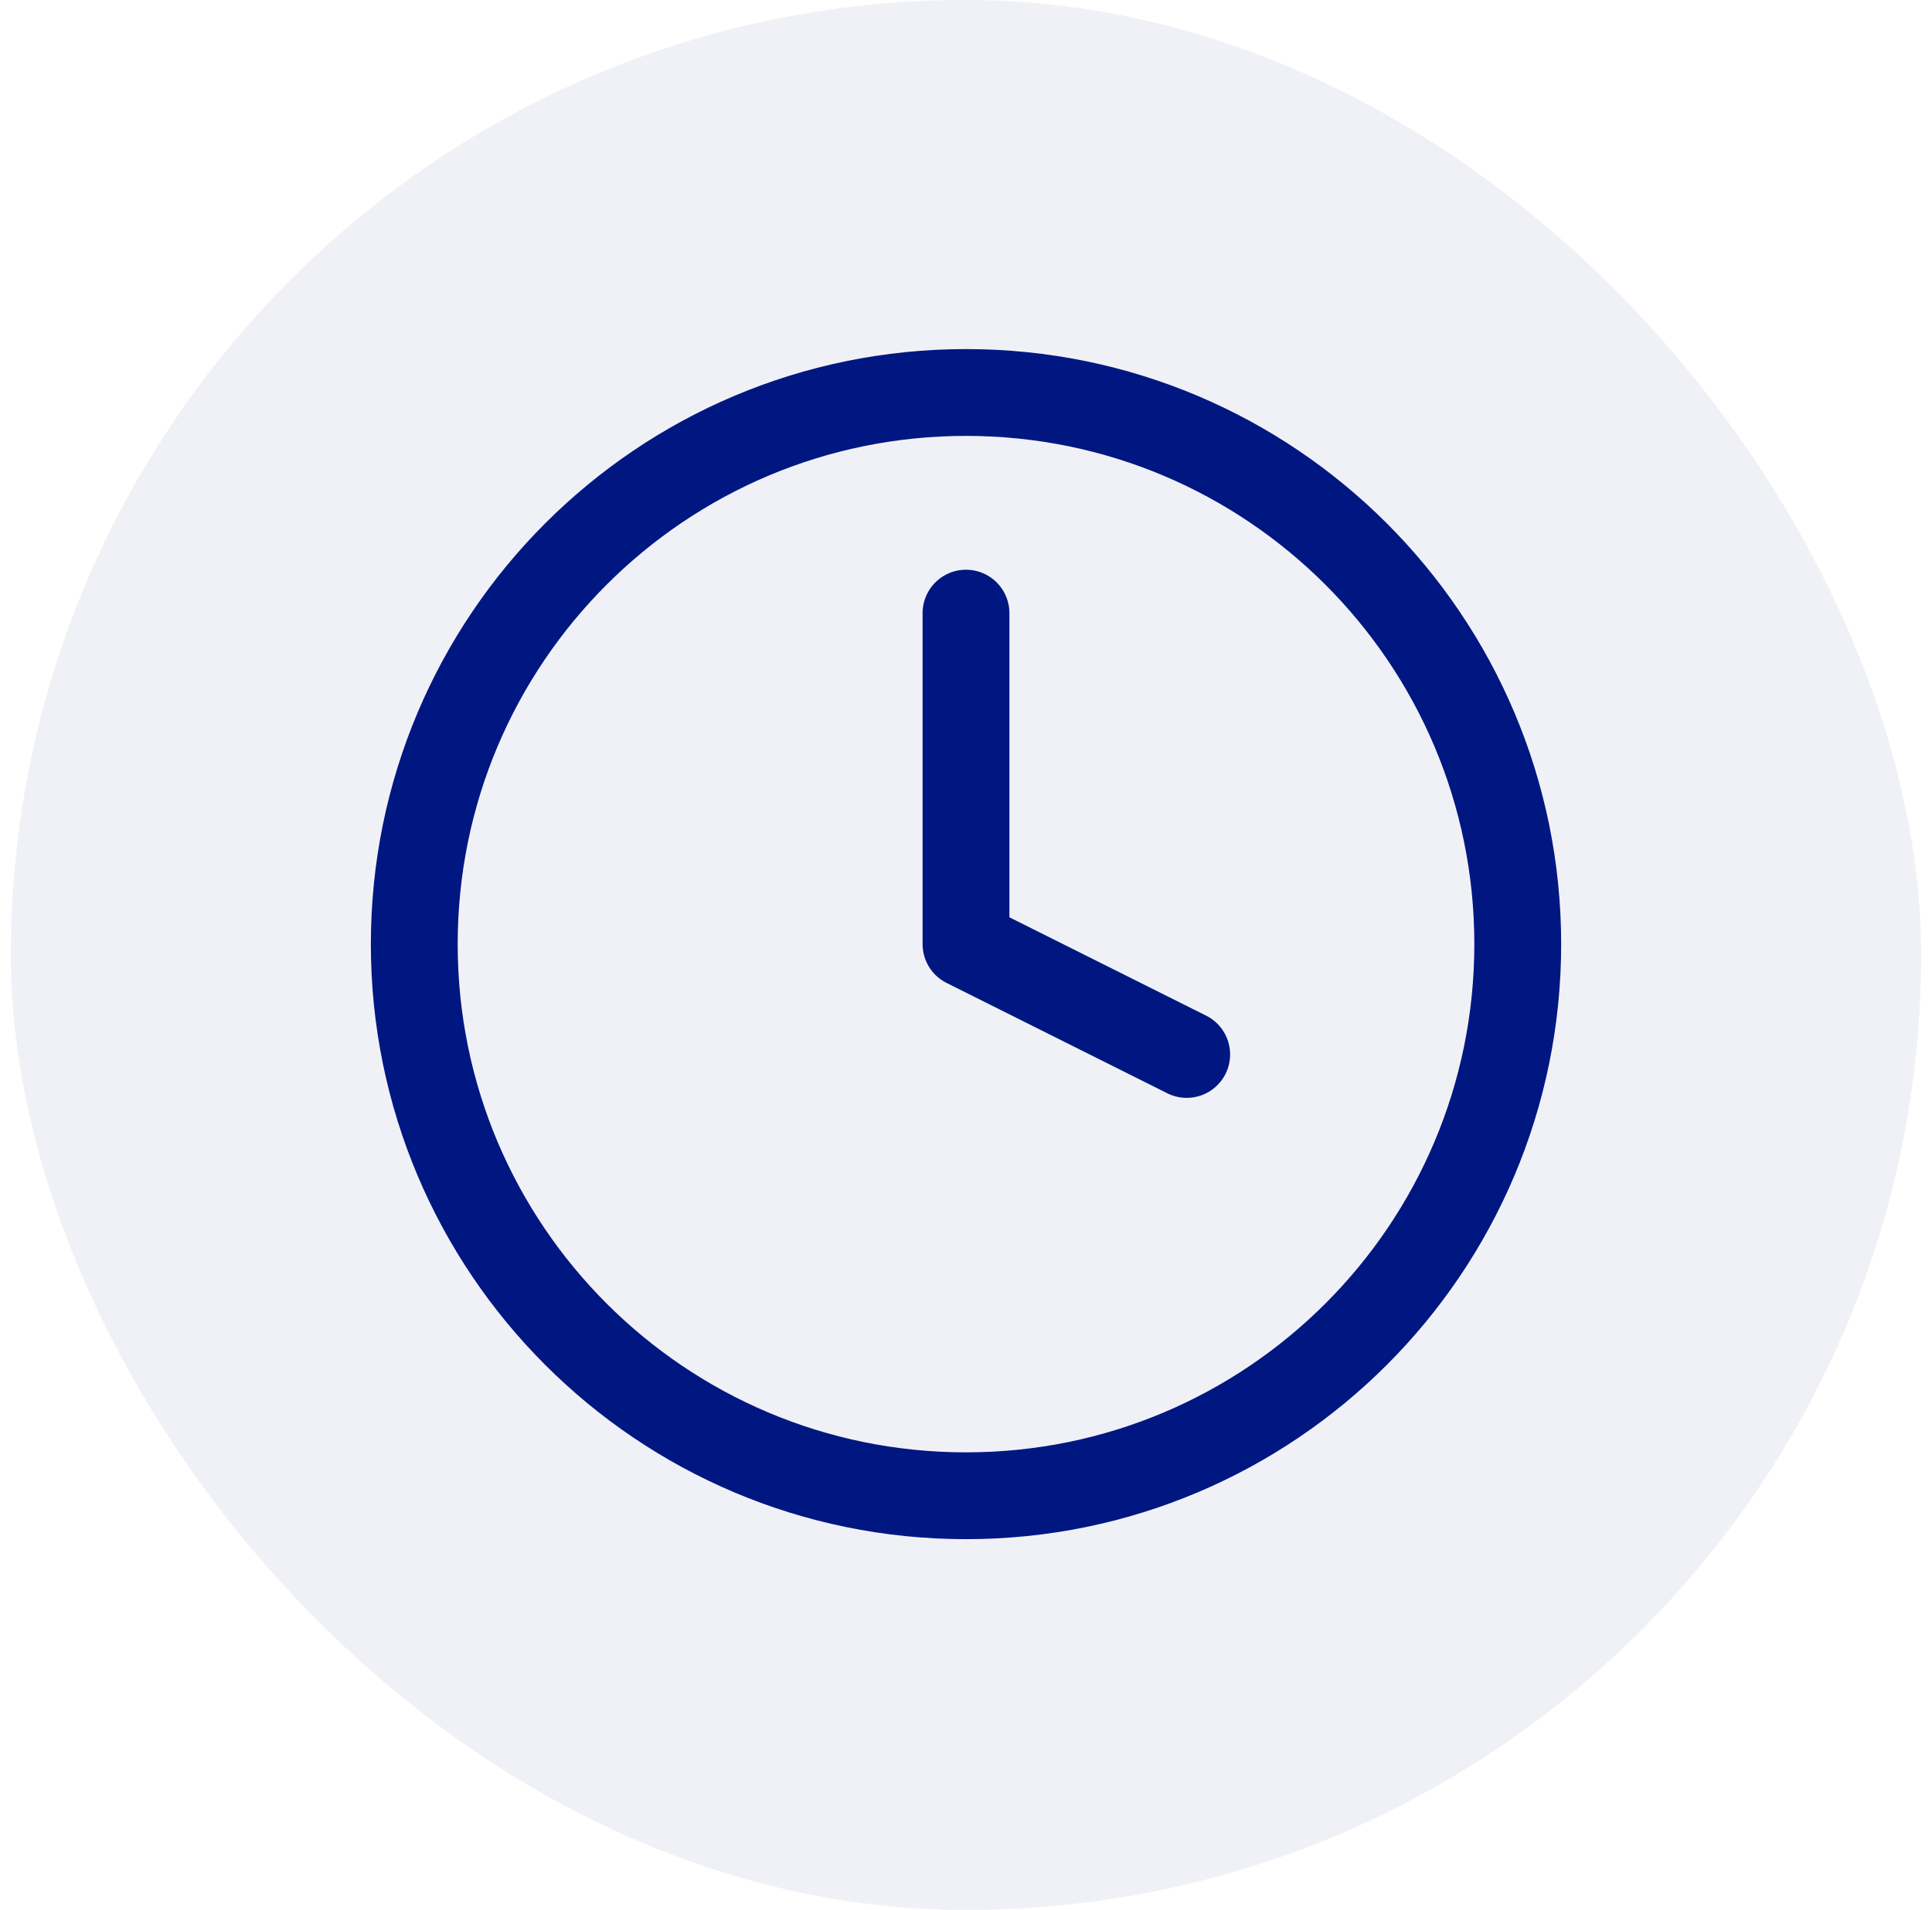
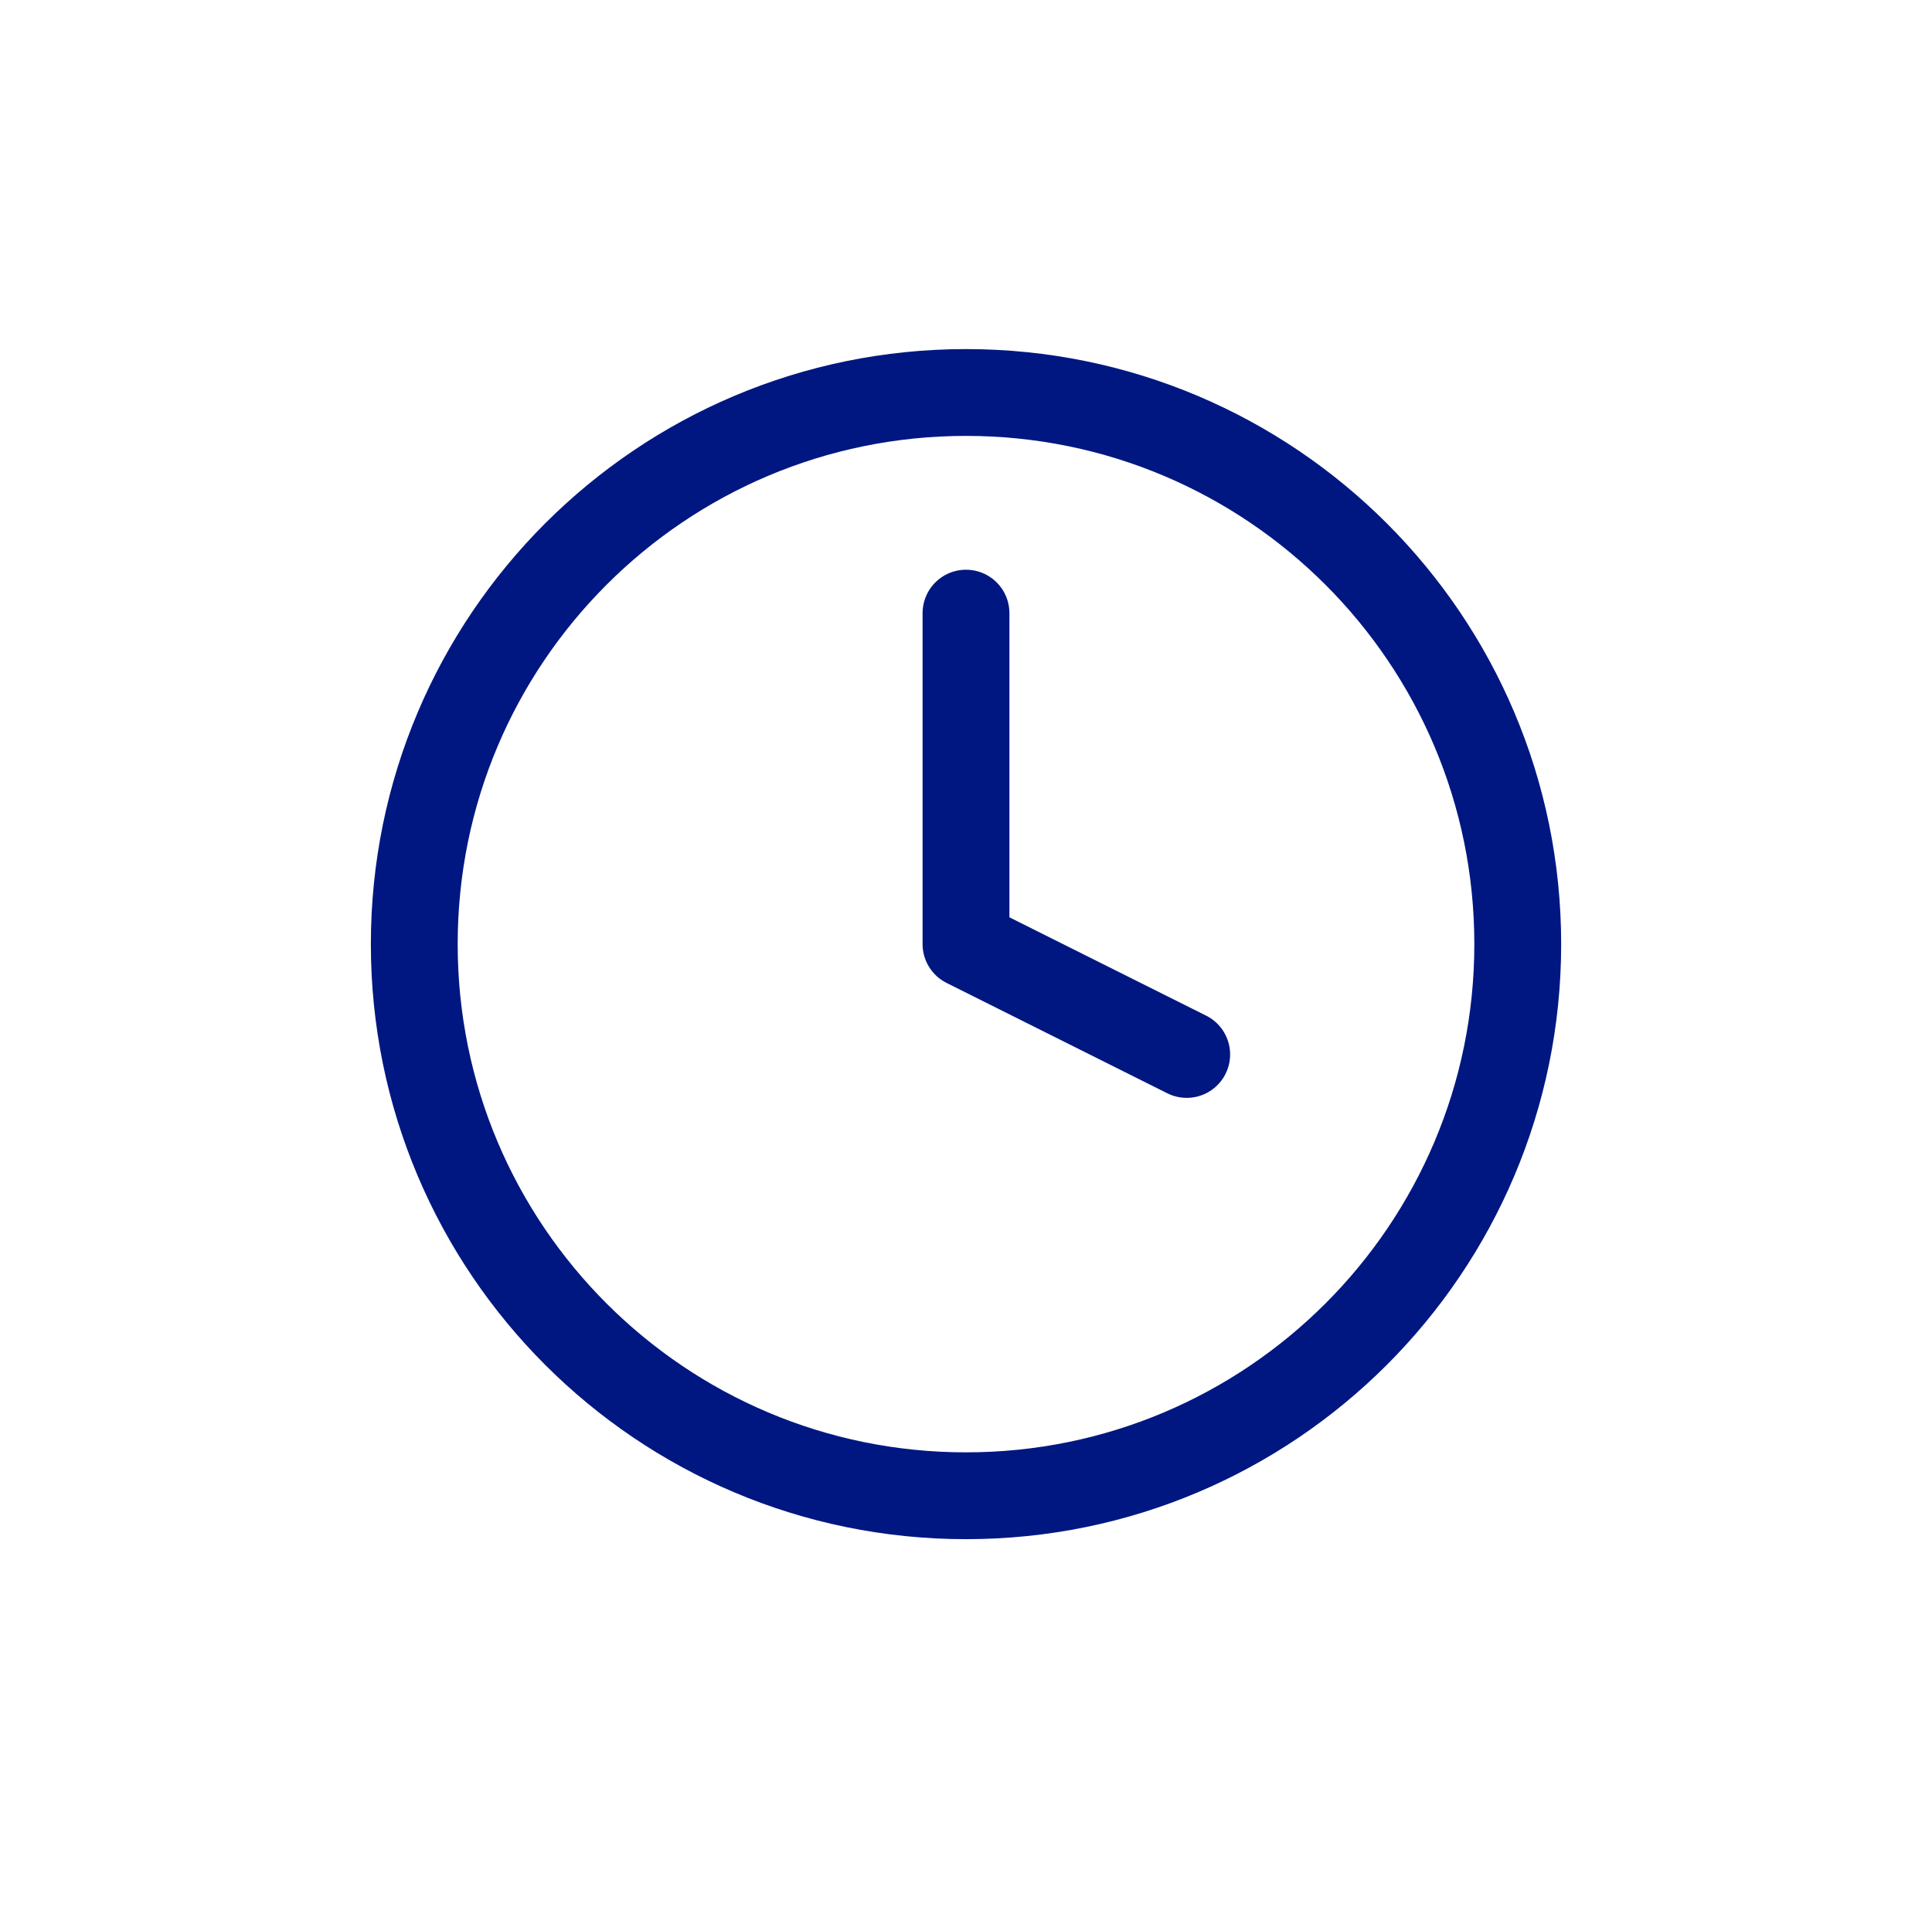
<svg xmlns="http://www.w3.org/2000/svg" width="89" height="88" viewBox="0 0 89 88" fill="none">
-   <rect x="0.5" width="88" height="88" rx="44" fill="#001781" fill-opacity="0.06" />
  <path d="M44.5 28.25V43.5L54.667 48.584M69.917 43.5C69.917 57.537 58.537 68.917 44.5 68.917C30.463 68.917 19.084 57.537 19.084 43.5C19.084 29.463 30.463 18.084 44.5 18.084C58.537 18.084 69.917 29.463 69.917 43.5Z" stroke="#001781" stroke-width="4" stroke-linecap="round" stroke-linejoin="round" />
</svg>